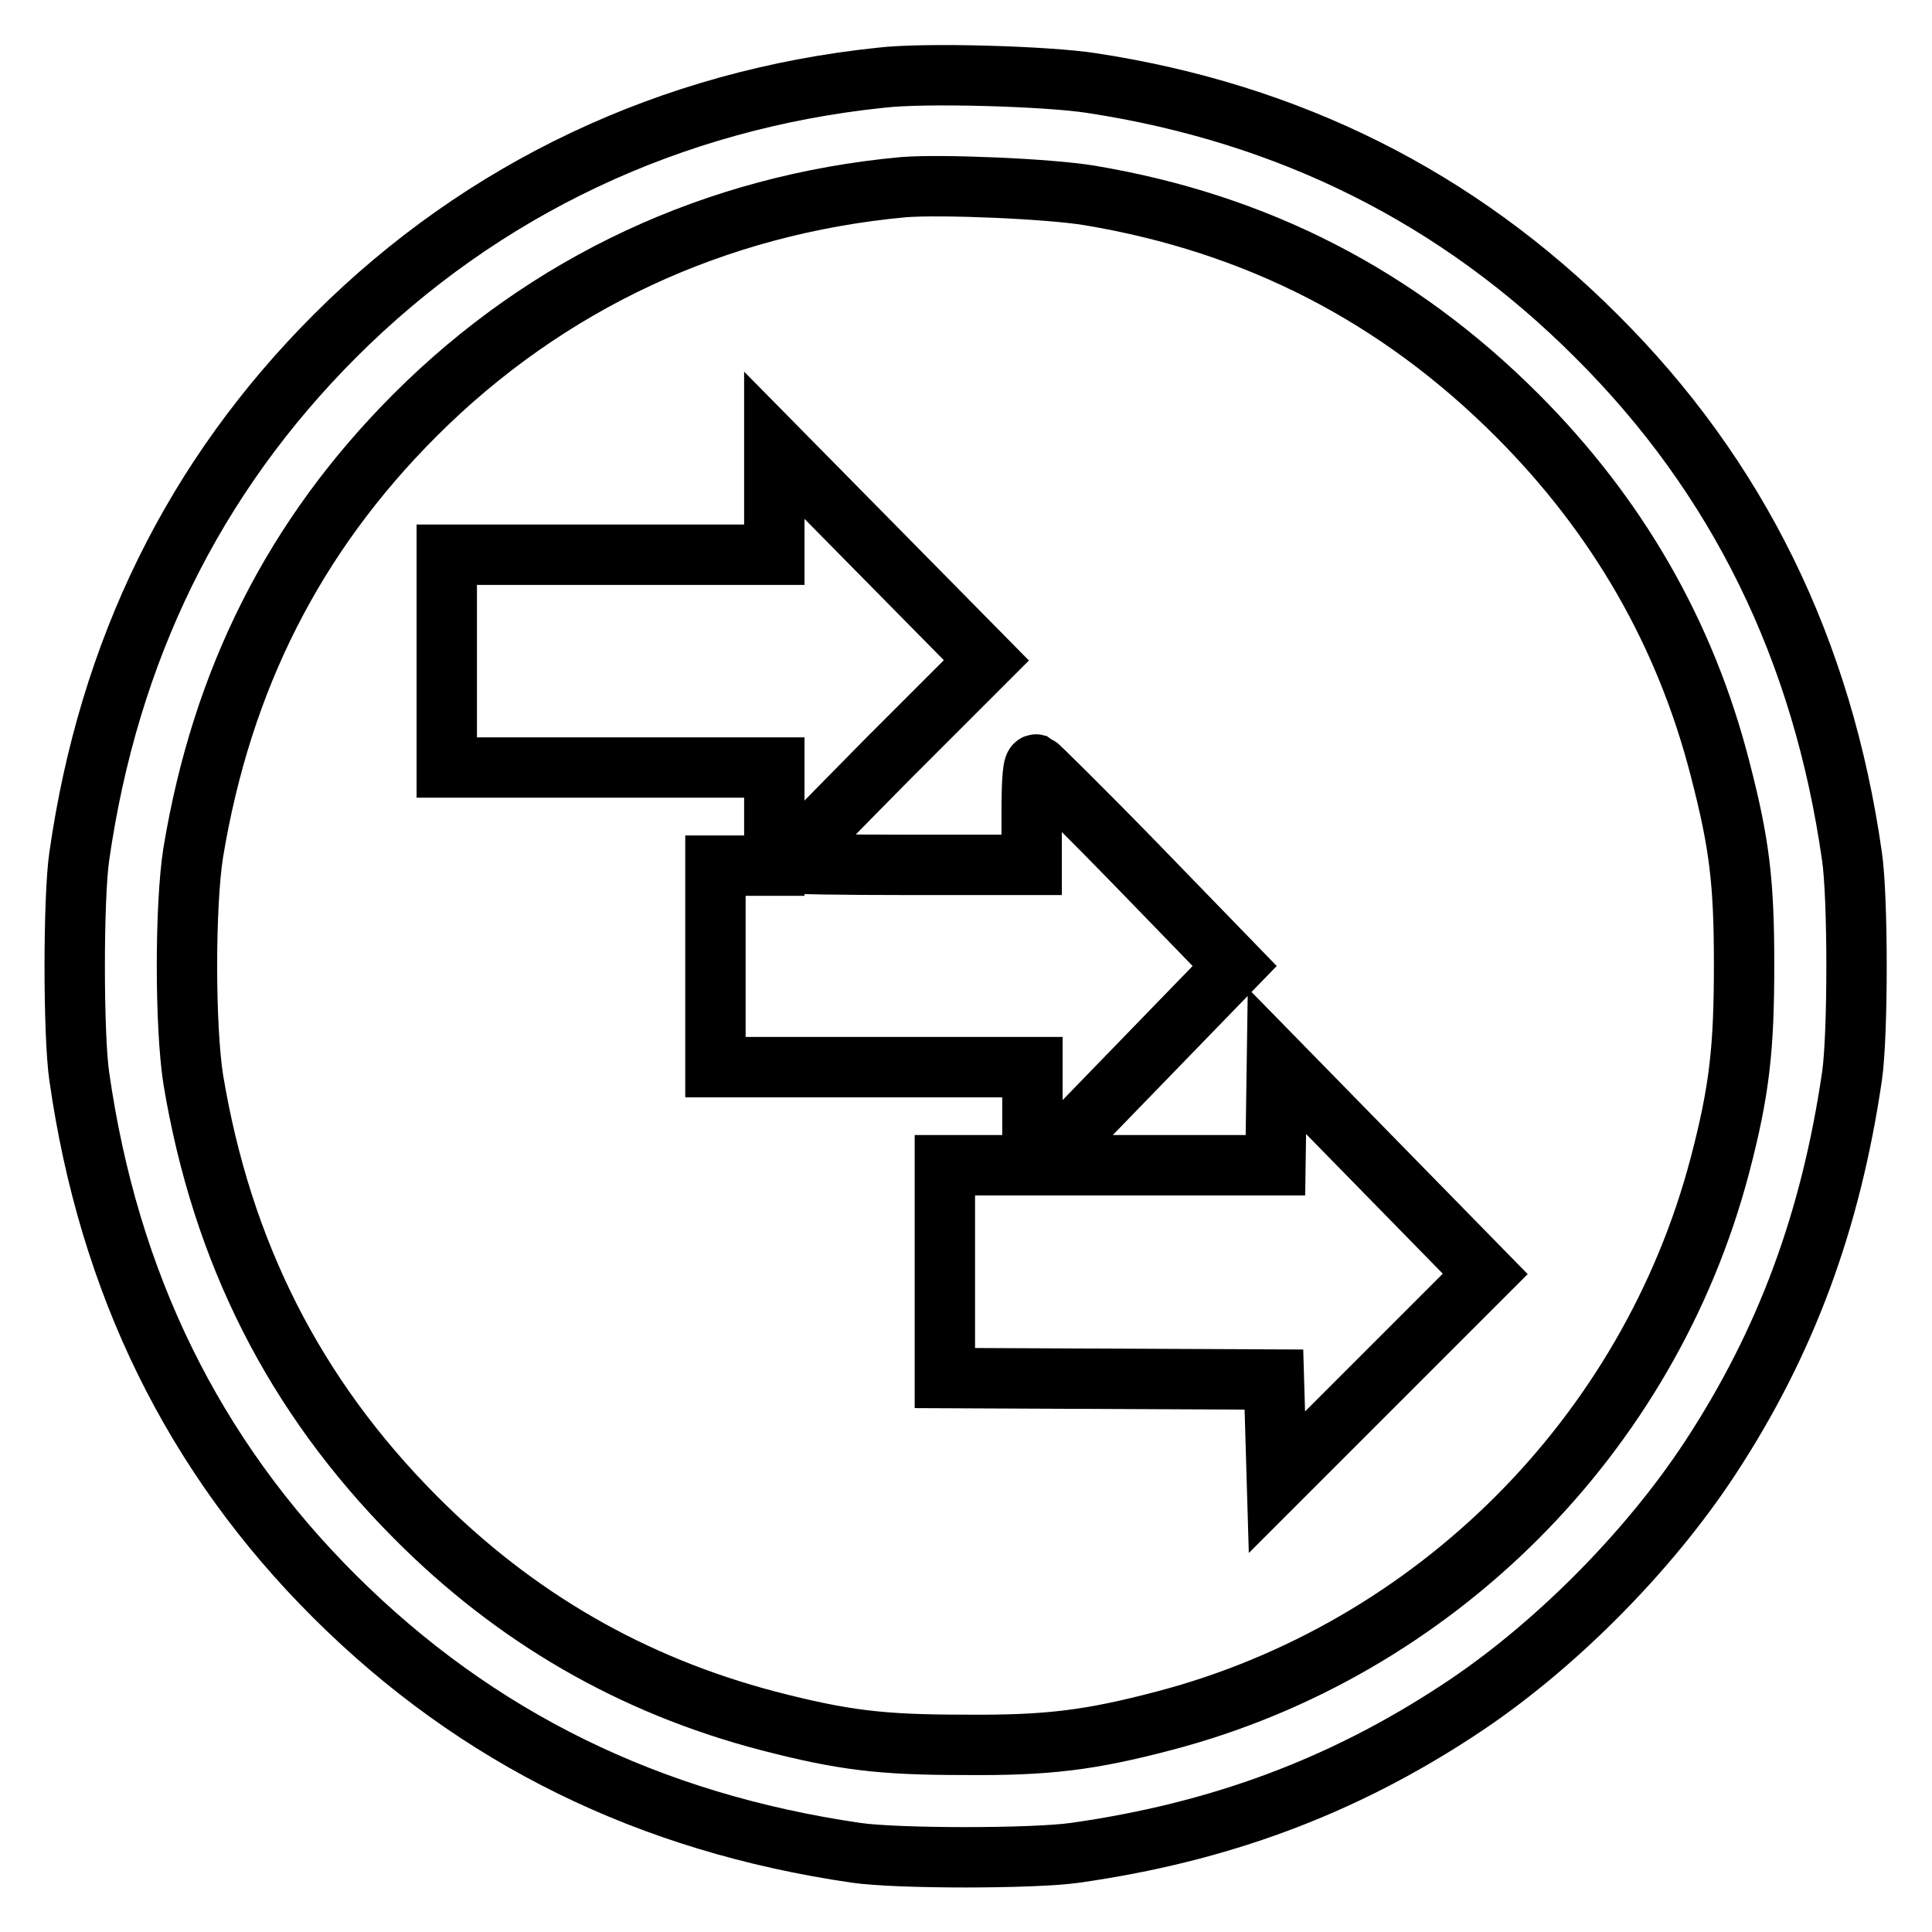
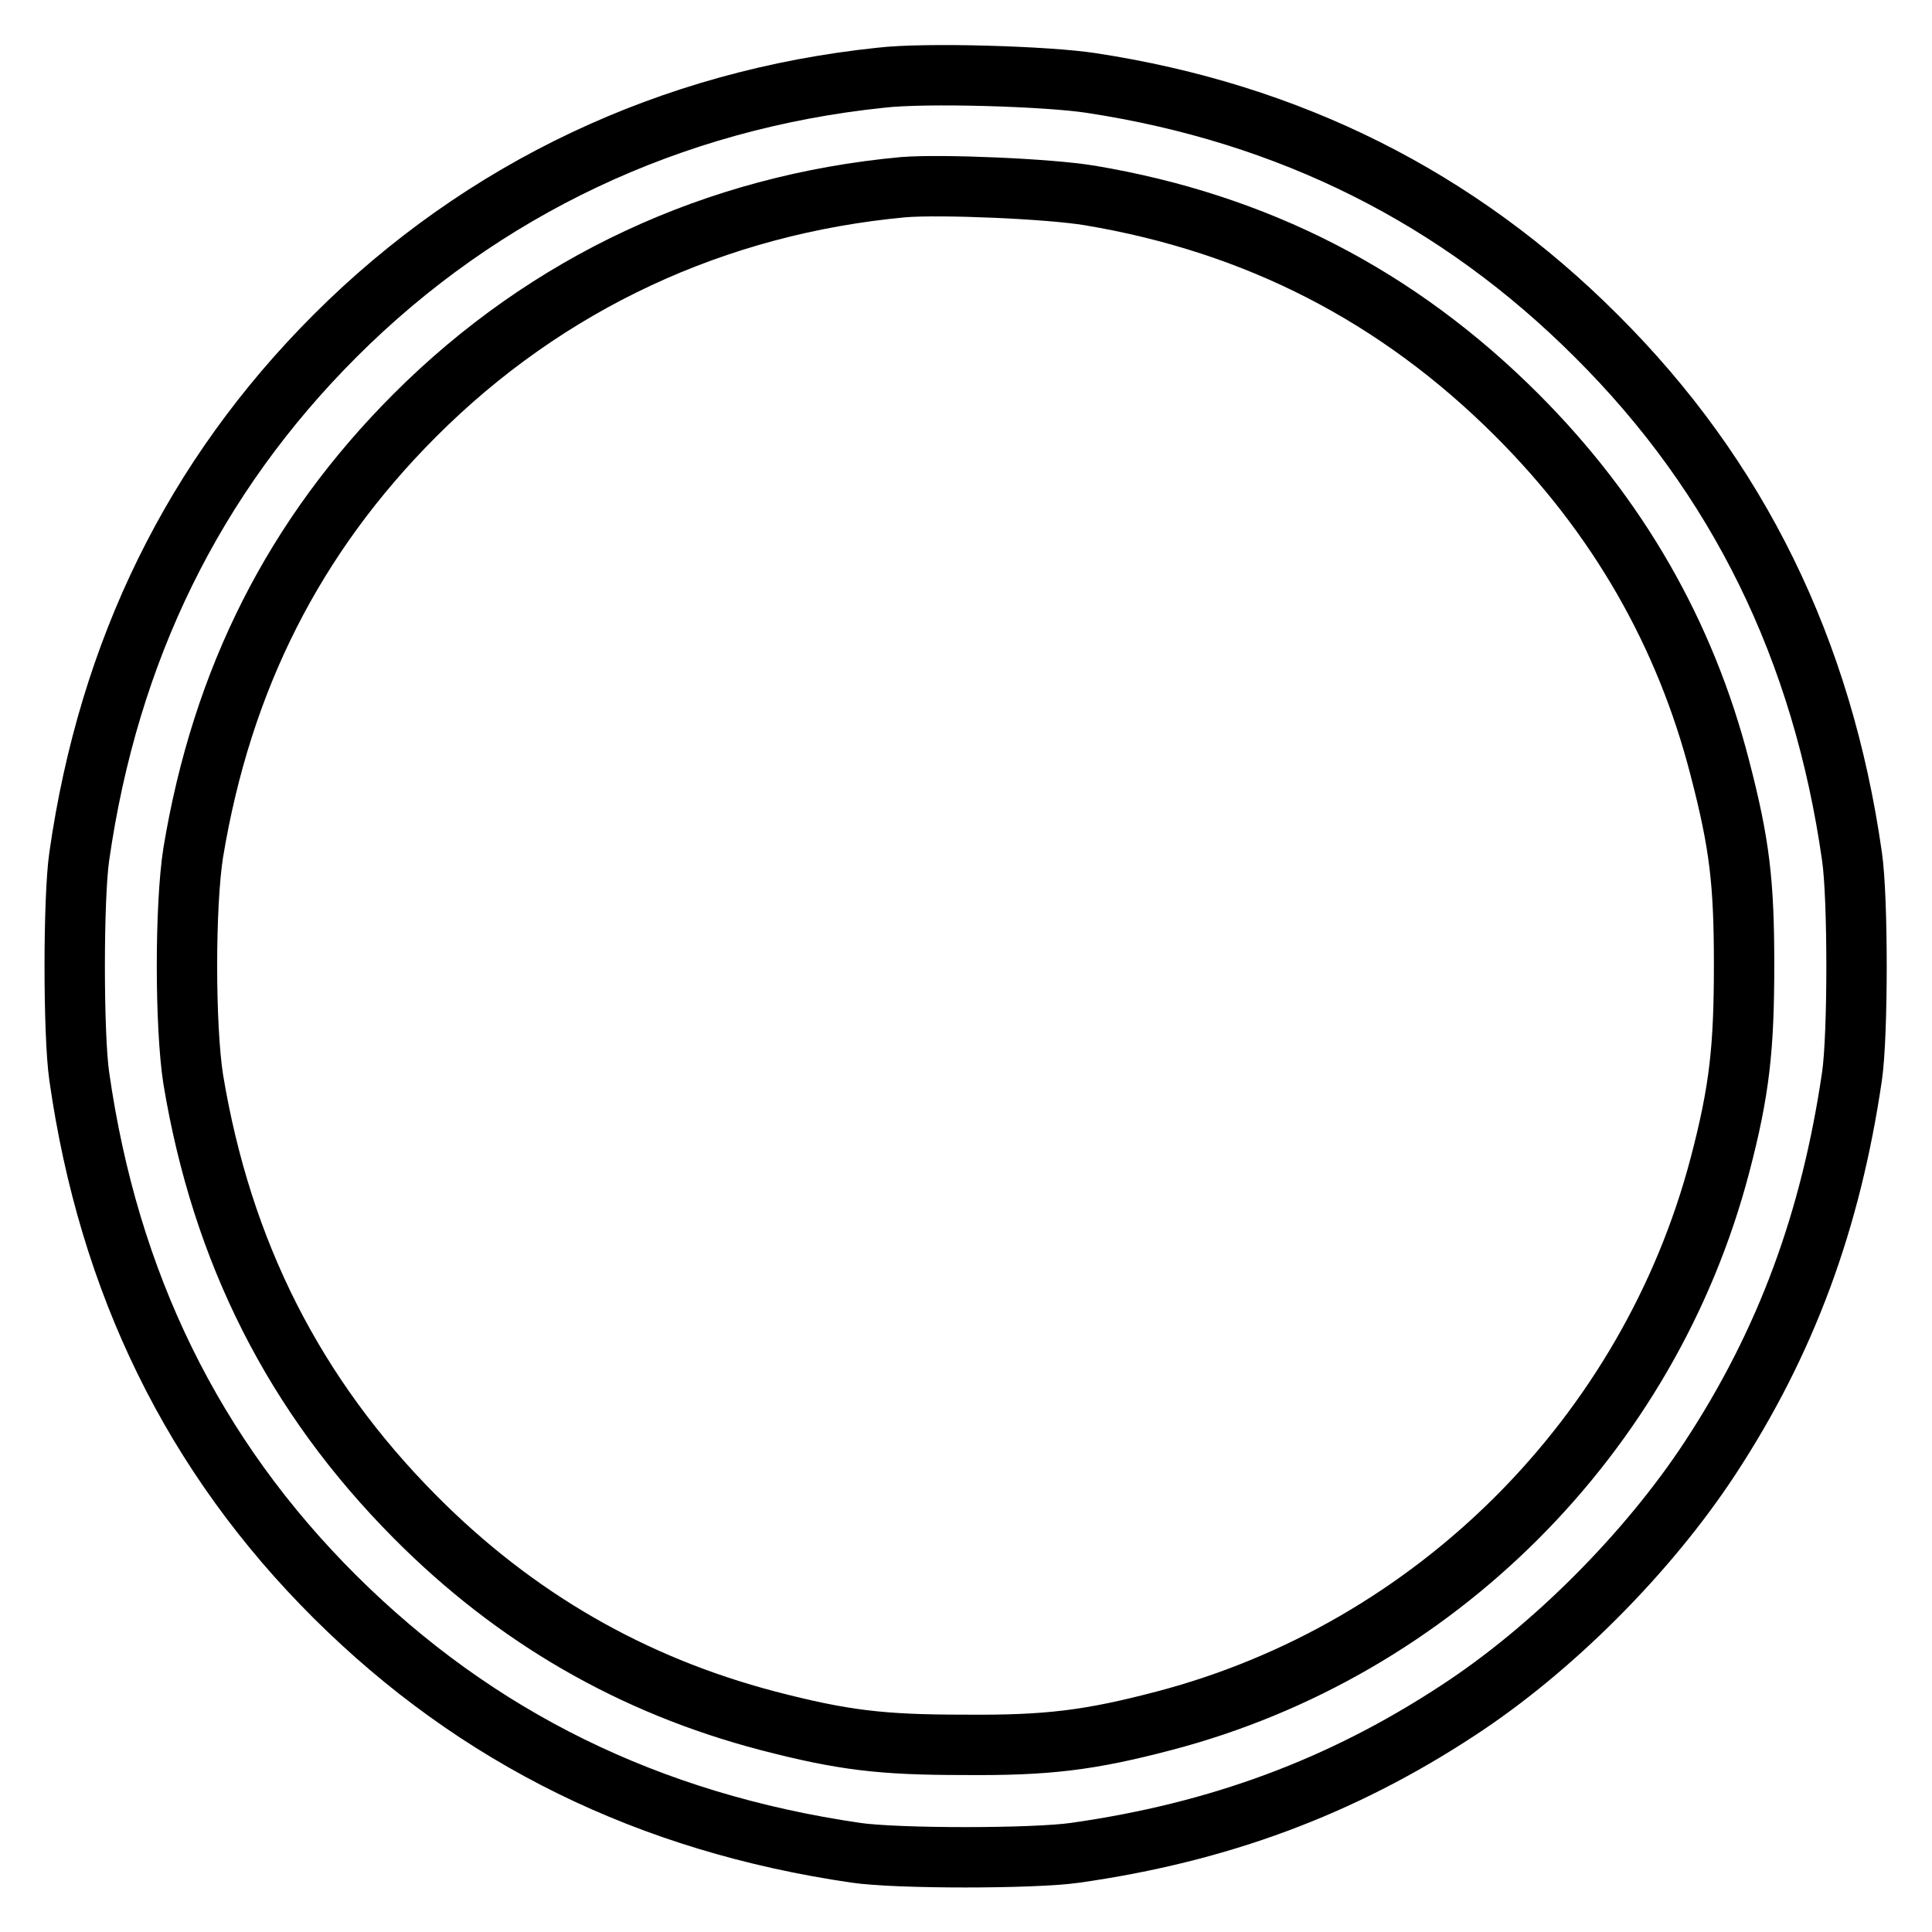
<svg xmlns="http://www.w3.org/2000/svg" version="1.1" x="0px" y="0px" viewBox="0 0 256 256" enable-background="new 0 0 256 256" xml:space="preserve">
  <g>
    <g>
      <g>
        <path stroke-width="8" fill-opacity="0" stroke="#000000" d="M116.7,10.3C88.9,13.2,63.9,25,44.4,44.5c-18.7,18.7-30,41.7-33.9,69c-0.8,5.5-0.8,23.6,0,29.1c3.9,27.4,15.1,50.3,33.9,69c18.8,18.7,41.6,29.9,69,33.9c5.4,0.8,23.6,0.8,29.1,0c19-2.7,35.2-8.7,50.6-18.8c12.6-8.2,25.3-21,33.5-33.5c10.1-15.4,16-31.5,18.8-50.6c0.8-5.5,0.8-23.6,0-29.1c-3.9-27.4-15.1-50.3-33.9-69c-18.3-18.3-40.6-29.5-66.9-33.5C138.8,10.1,122.6,9.6,116.7,10.3z M144.4,25.9c22.1,3.7,40.8,13.3,56.6,29.1c13.3,13.3,22.3,28.9,26.9,46.8c2.6,10,3.2,15.1,3.2,26c0,11.1-0.6,16.7-3.2,26.6c-9.4,35.8-37.8,64.2-73.6,73.6c-9.9,2.6-15.5,3.3-26.6,3.2c-10.9,0-16-0.6-26-3.2C83.8,223.3,68.3,214.4,55,201c-16-16.1-25.6-35.1-29.4-58c-1.1-7.1-1.1-23,0-30C29.4,90,39,71,55,55c17.5-17.5,39.8-27.9,64.7-30.2C124.7,24.4,139,25,144.4,25.9z" />
-         <path stroke-width="8" fill-opacity="0" stroke="#000000" d="M102.6,66.2v7.3H80.9H59.2v14.1v14.1h21.7h21.7v6.5v6.5h-3.9h-3.9V128v13.4h21h21v6.5v6.5H131h-5.8v14.1v14.1l21.8,0.1l21.8,0.1l0.2,6.8l0.2,6.8l13.8-13.8l13.8-13.8l-13.8-14.1l-13.8-14.1l-0.1,6.9l-0.1,6.9h-15.5h-15.5l12.8-13.2l12.8-13.2l-12.9-13.3c-7.1-7.3-13.2-13.3-13.4-13.4c-0.4-0.1-0.6,1.6-0.6,6.6v6.7h-16.2c-8.9,0-16.2-0.1-16.2-0.3c0-0.2,6-6.3,13.2-13.6l13.2-13.2l-14.1-14.3L102.6,59L102.6,66.2z" />
      </g>
    </g>
  </g>
</svg>